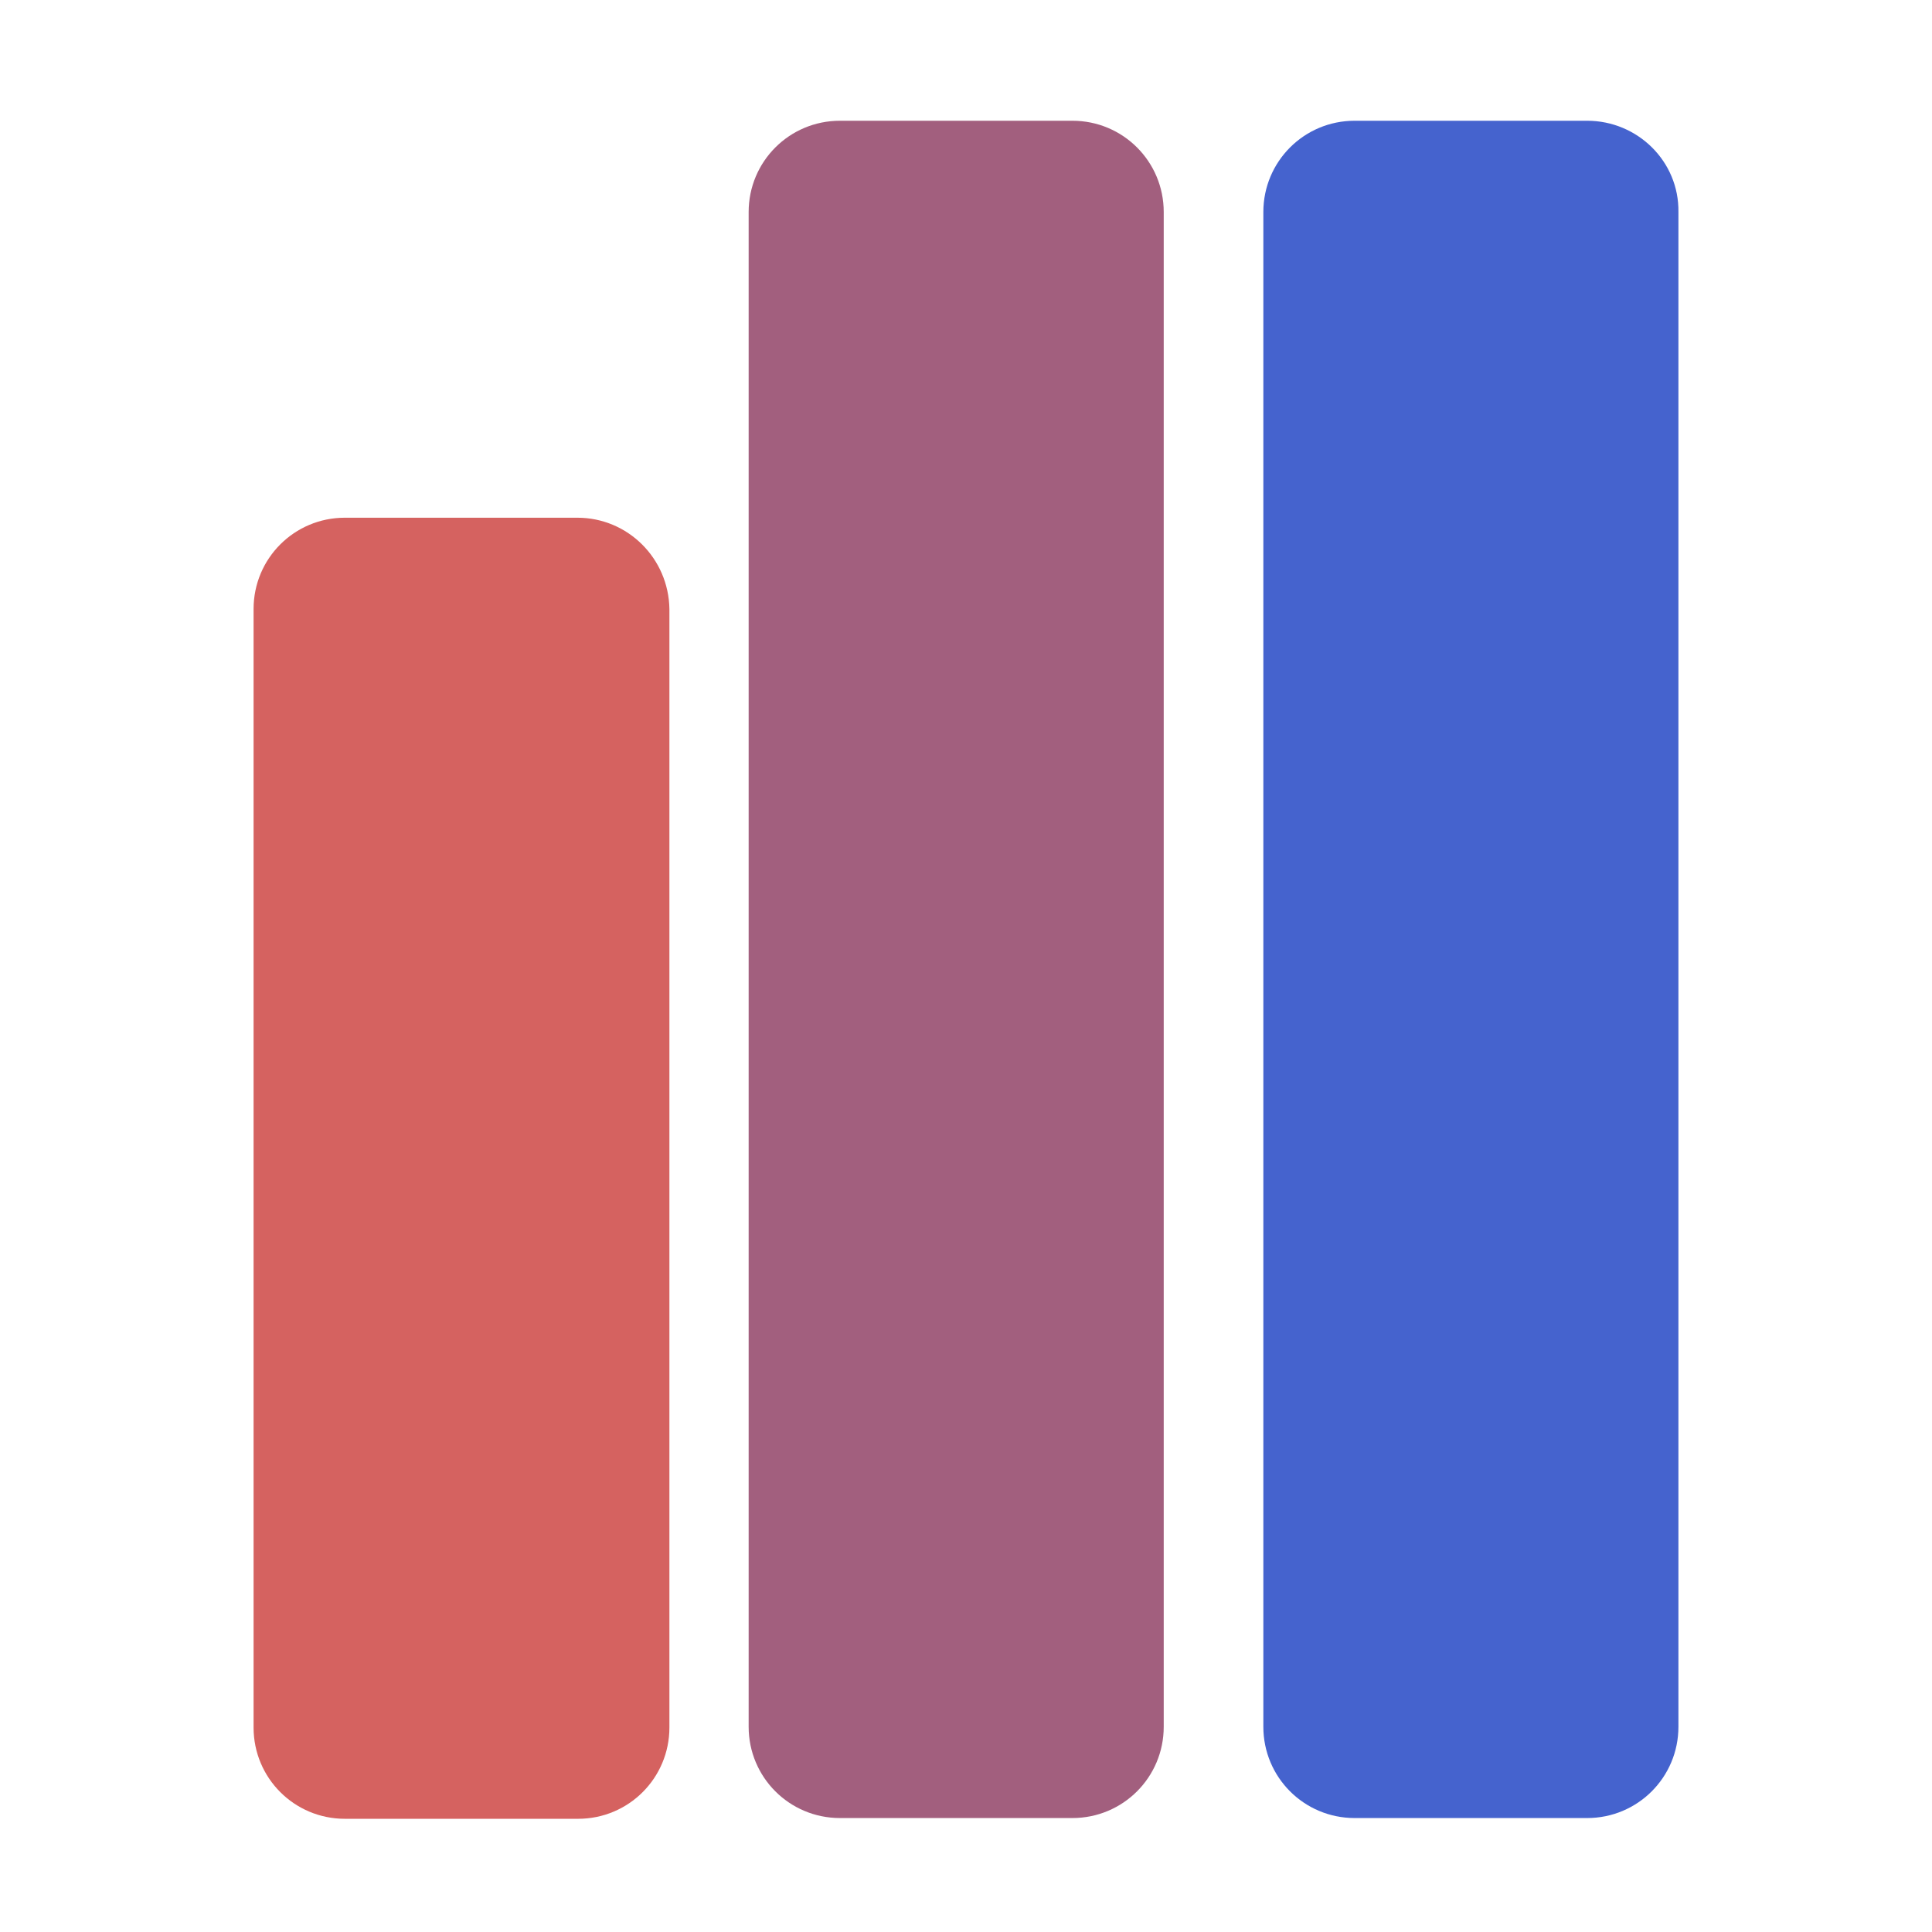
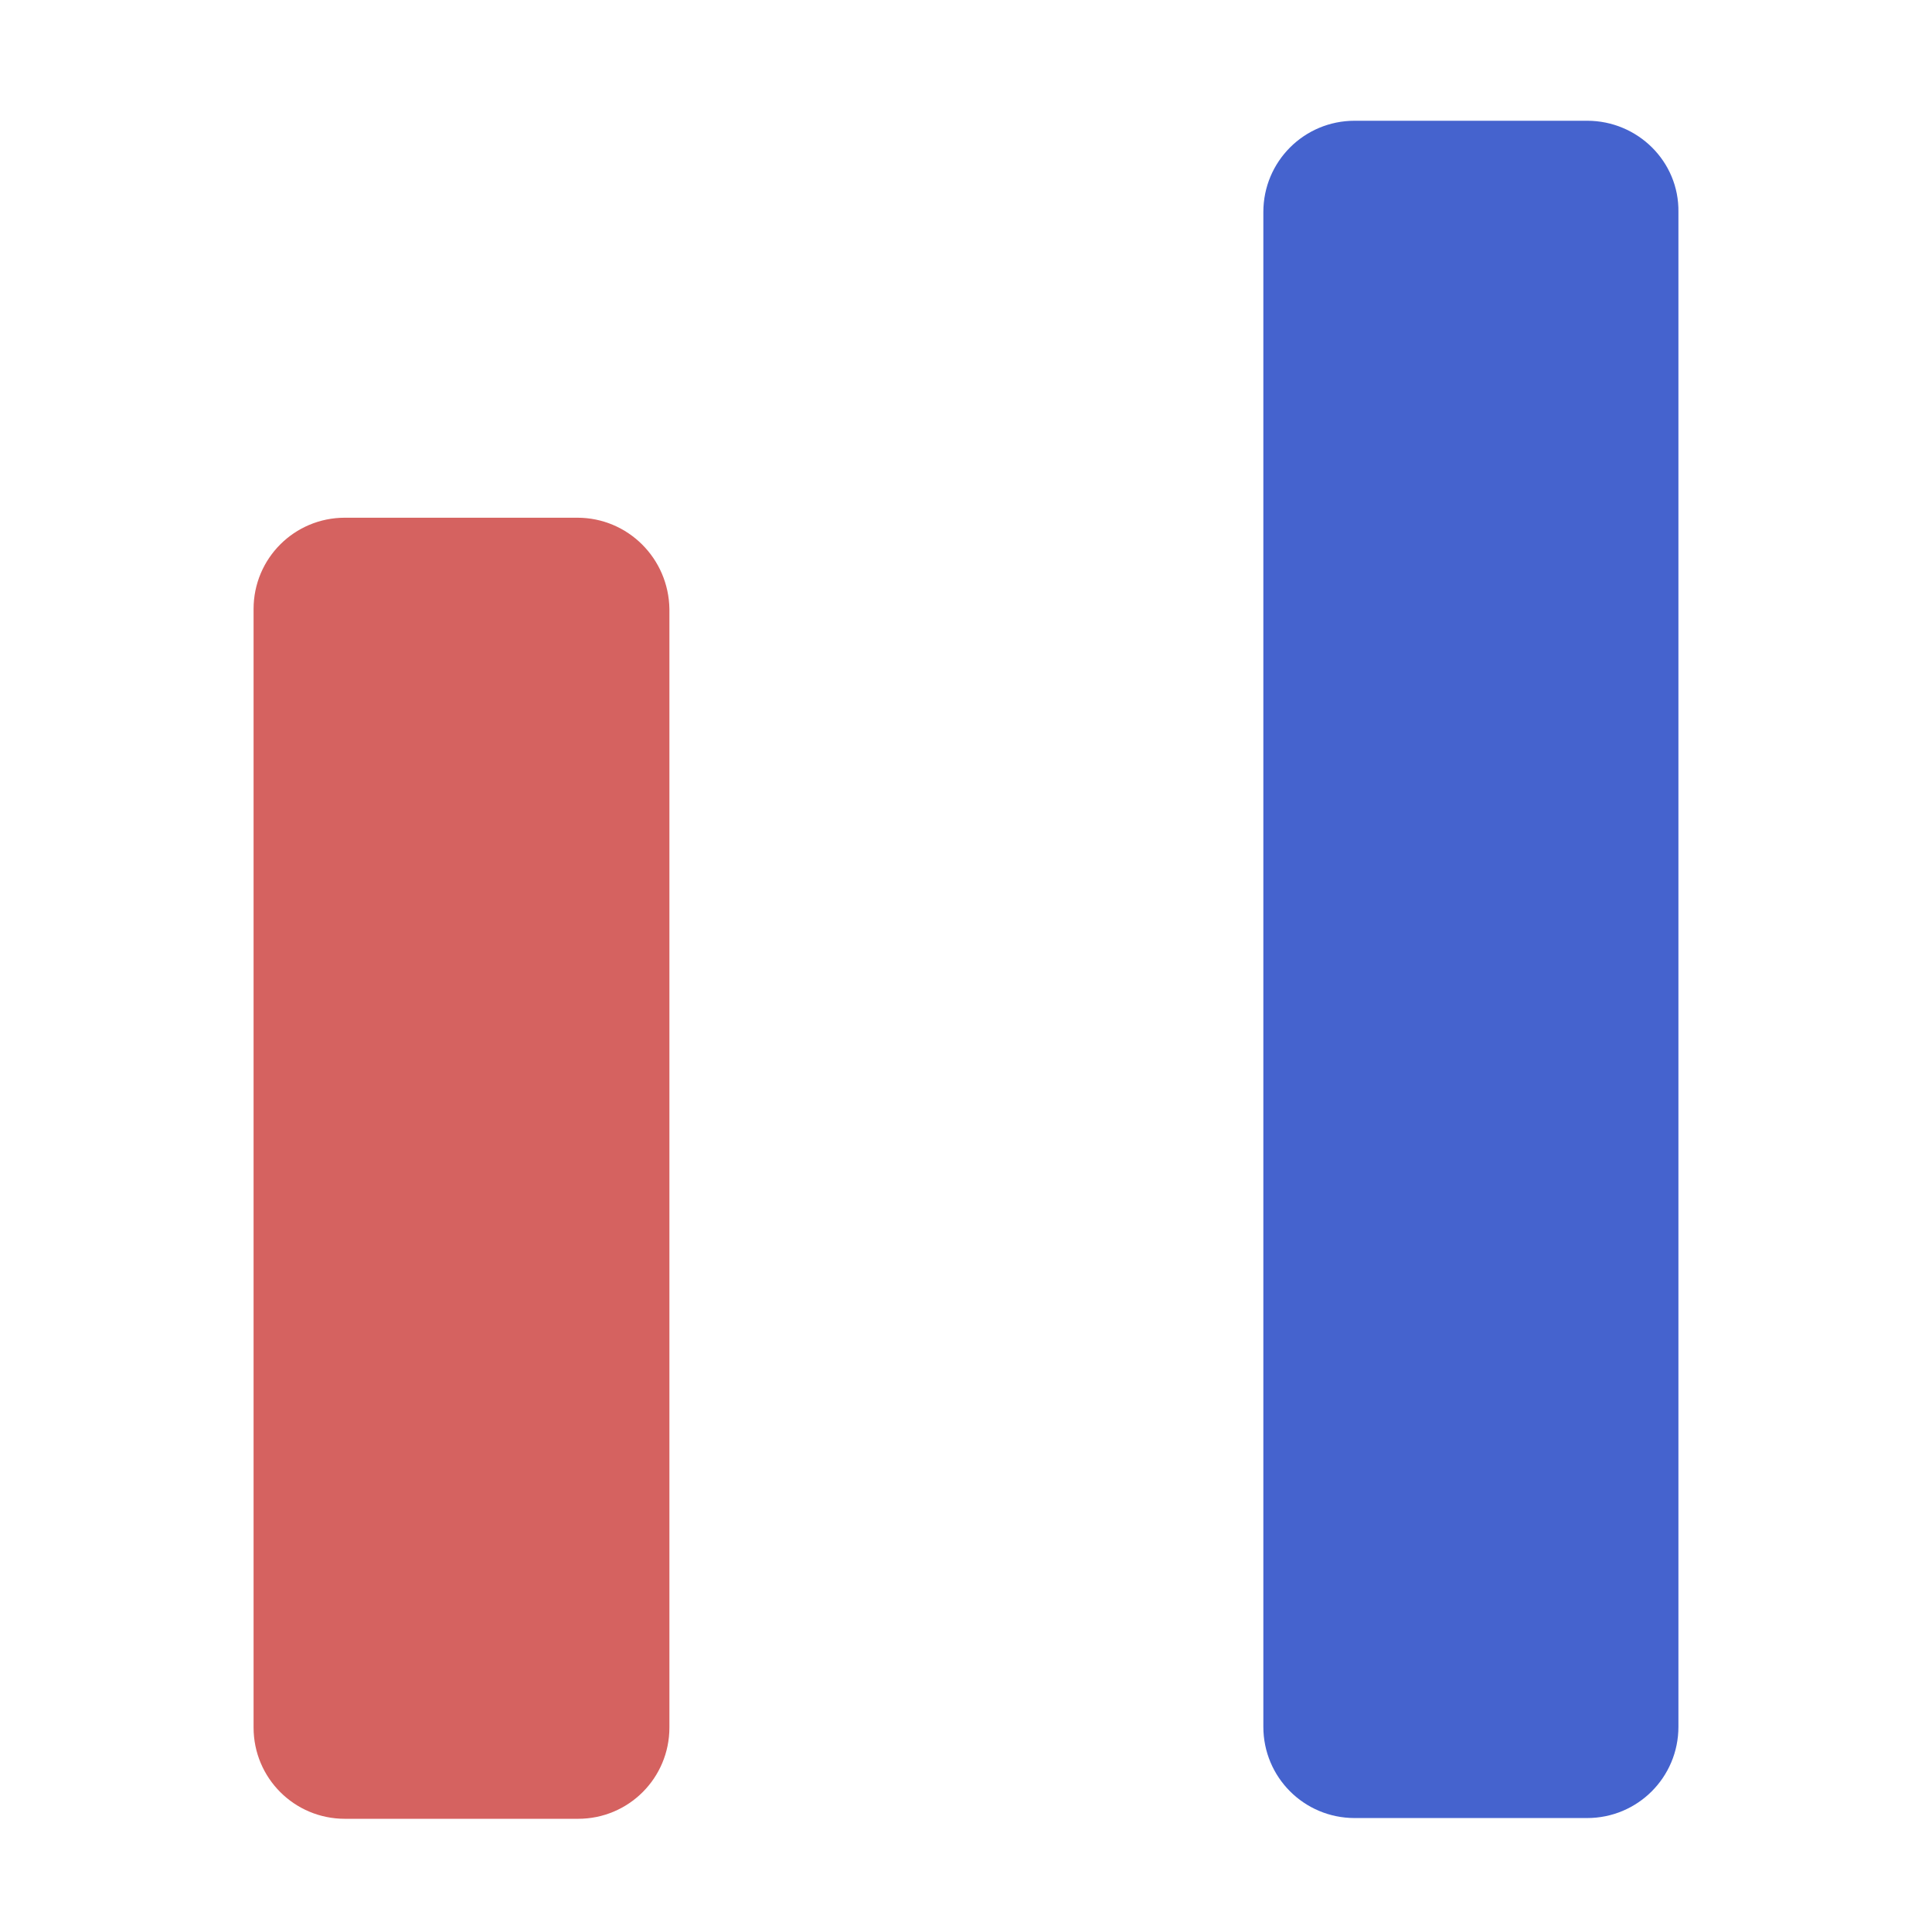
<svg xmlns="http://www.w3.org/2000/svg" id="Calque_1" x="0px" y="0px" viewBox="0 0 256 256" style="enable-background:new 0 0 256 256;" xml:space="preserve">
  <style type="text/css">	.st0{fill:#d56260;}	.st1{fill:#4563ce;}	.st2{fill:#a25f7e;}</style>
  <path class="st0" d="M76.5,68.6H45.7c-6.7,0-12.1,5.4-12.1,12.1v148.2c0,6.7,5.4,12.1,12.1,12.1h30.9c6.7,0,12.1-5.4,12.1-12.1V80.7 C88.6,74,83.2,68.6,76.5,68.6z" />
  <path class="st1" d="M210.3,16h-30.8c-6.7,0-12.1,5.4-12.1,12.1v200.7c0,6.7,5.4,12.1,12.1,12.1h30.8c6.7,0,12.1-5.4,12.1-12.1V28.1 C222.5,21.4,217,16,210.3,16z" />
-   <path class="st2" d="M142.1,16h-30.8c-6.7,0-12.1,5.4-12.1,12.1v200.7c0,6.7,5.4,12.1,12.1,12.1h30.8c6.7,0,12.1-5.4,12.1-12.1V28.1 C154.2,21.4,148.8,16,142.1,16z" />
</svg>